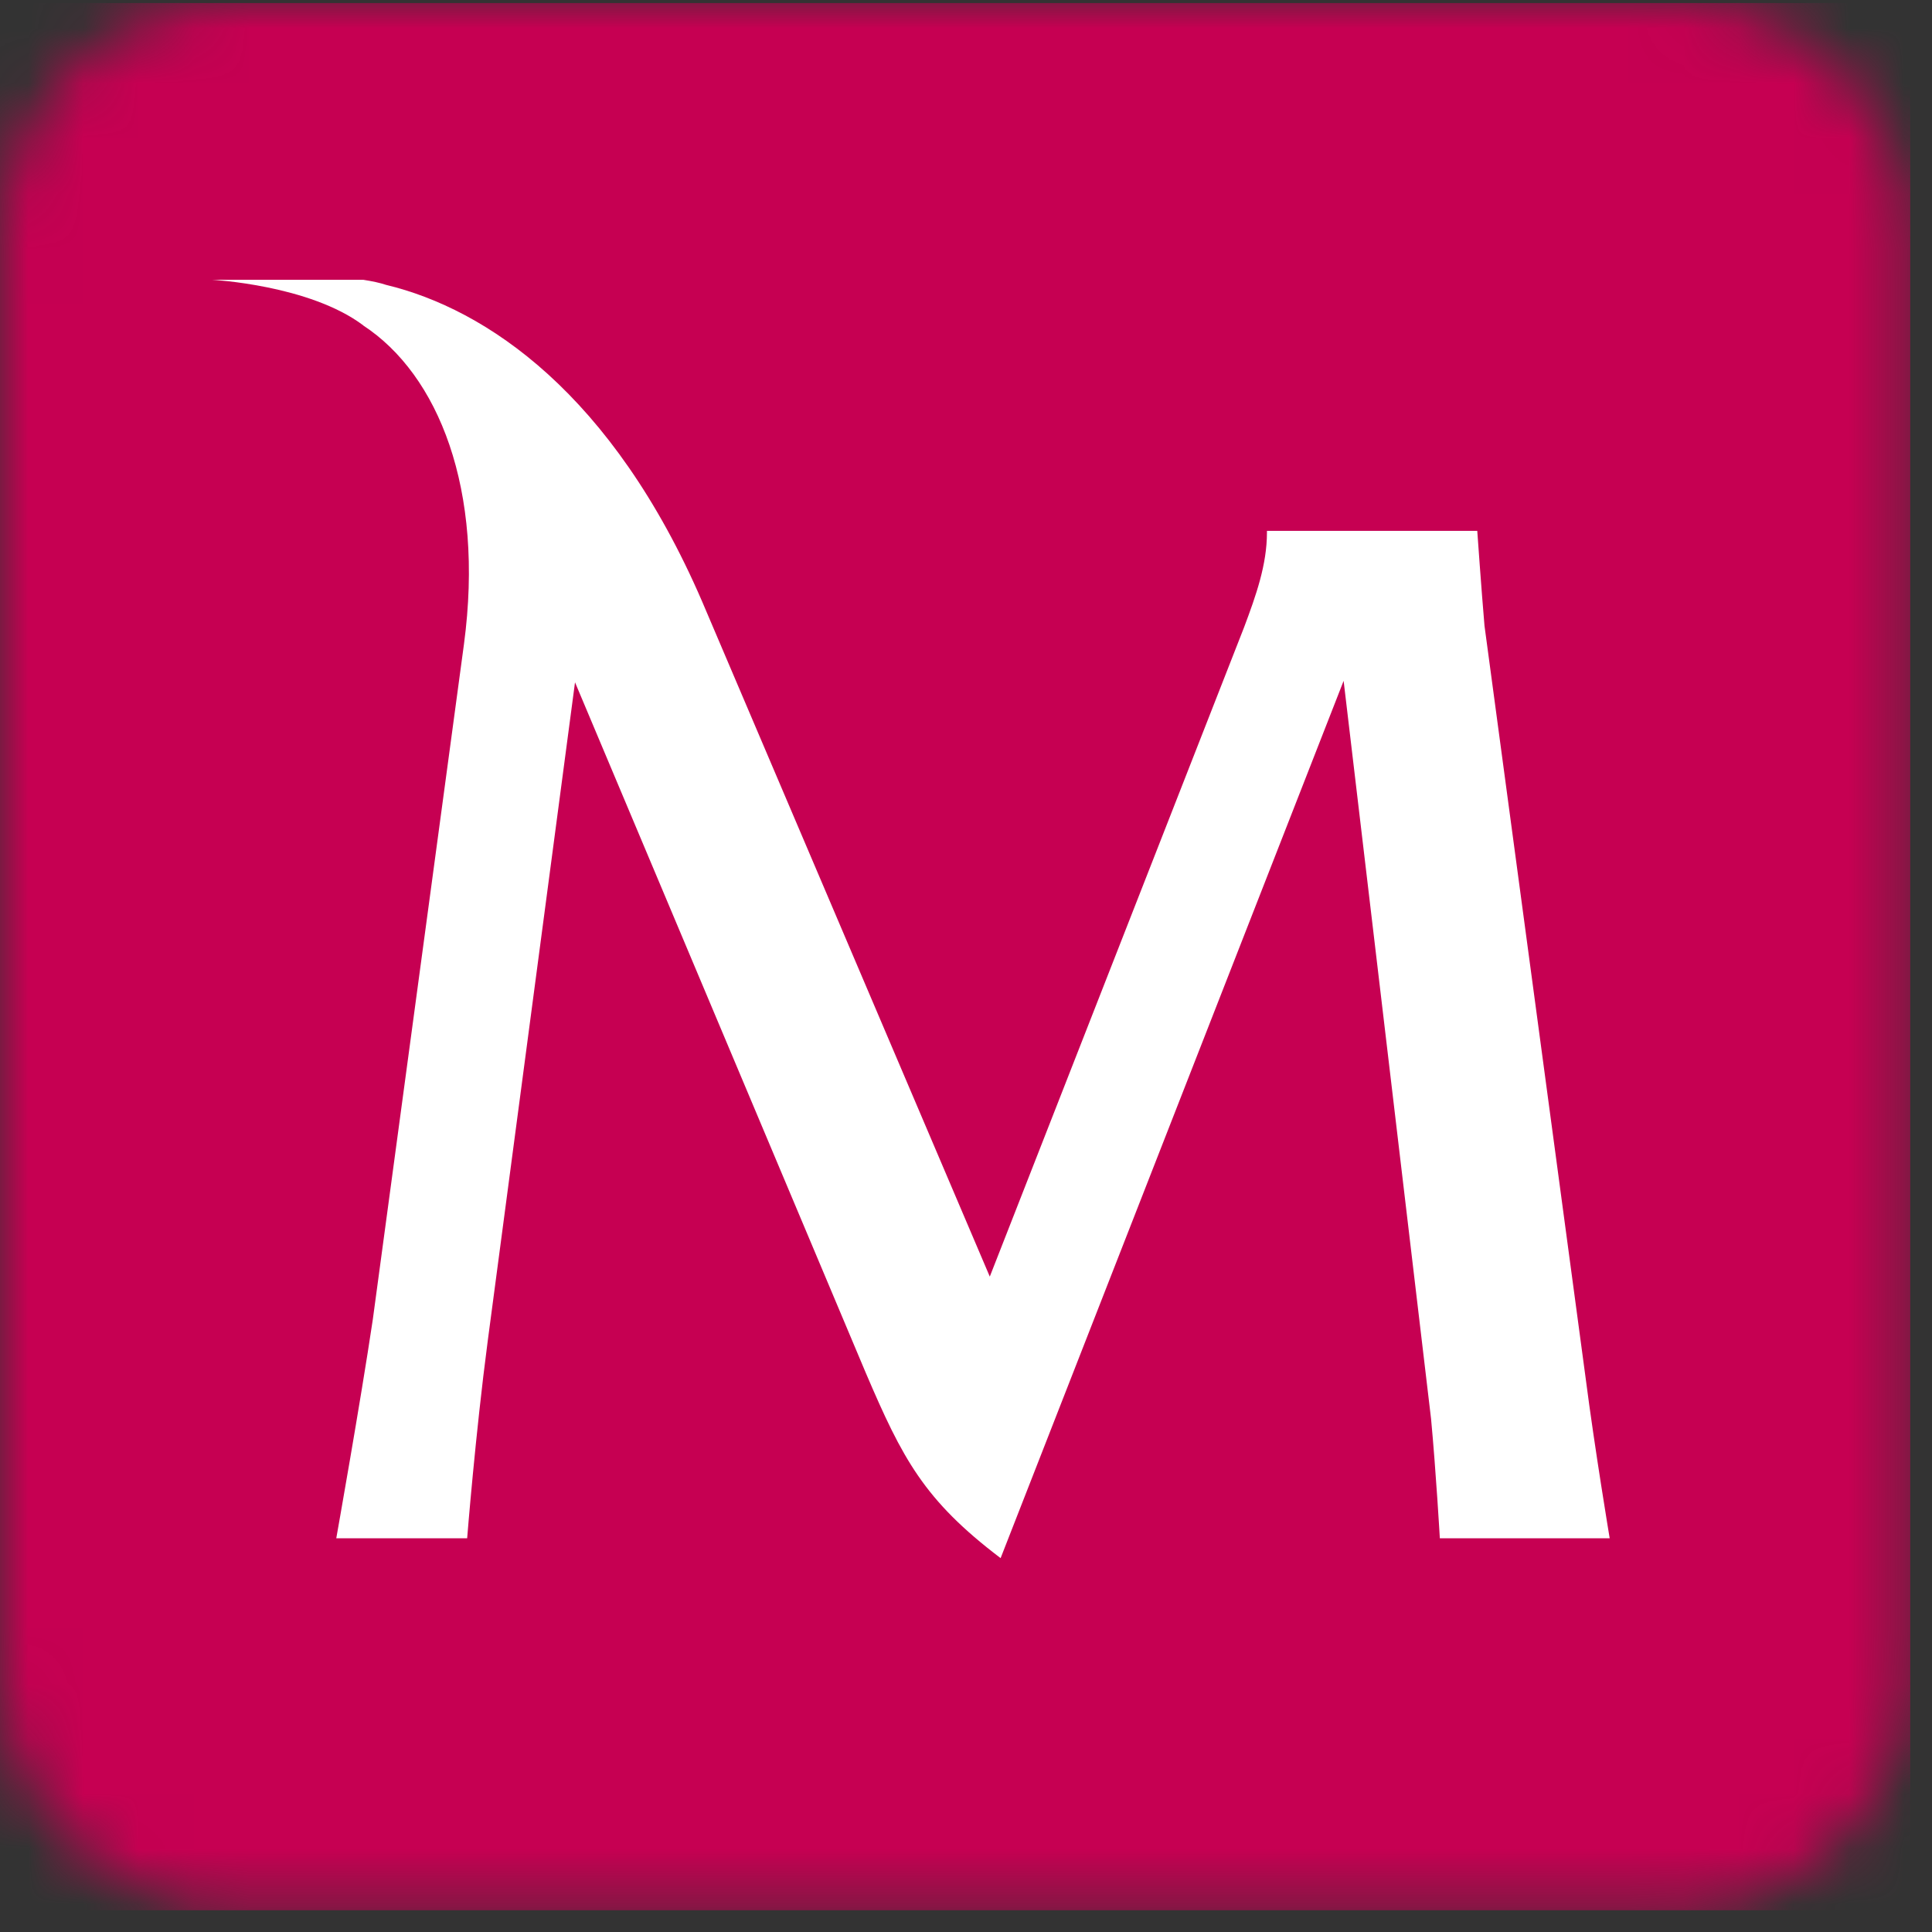
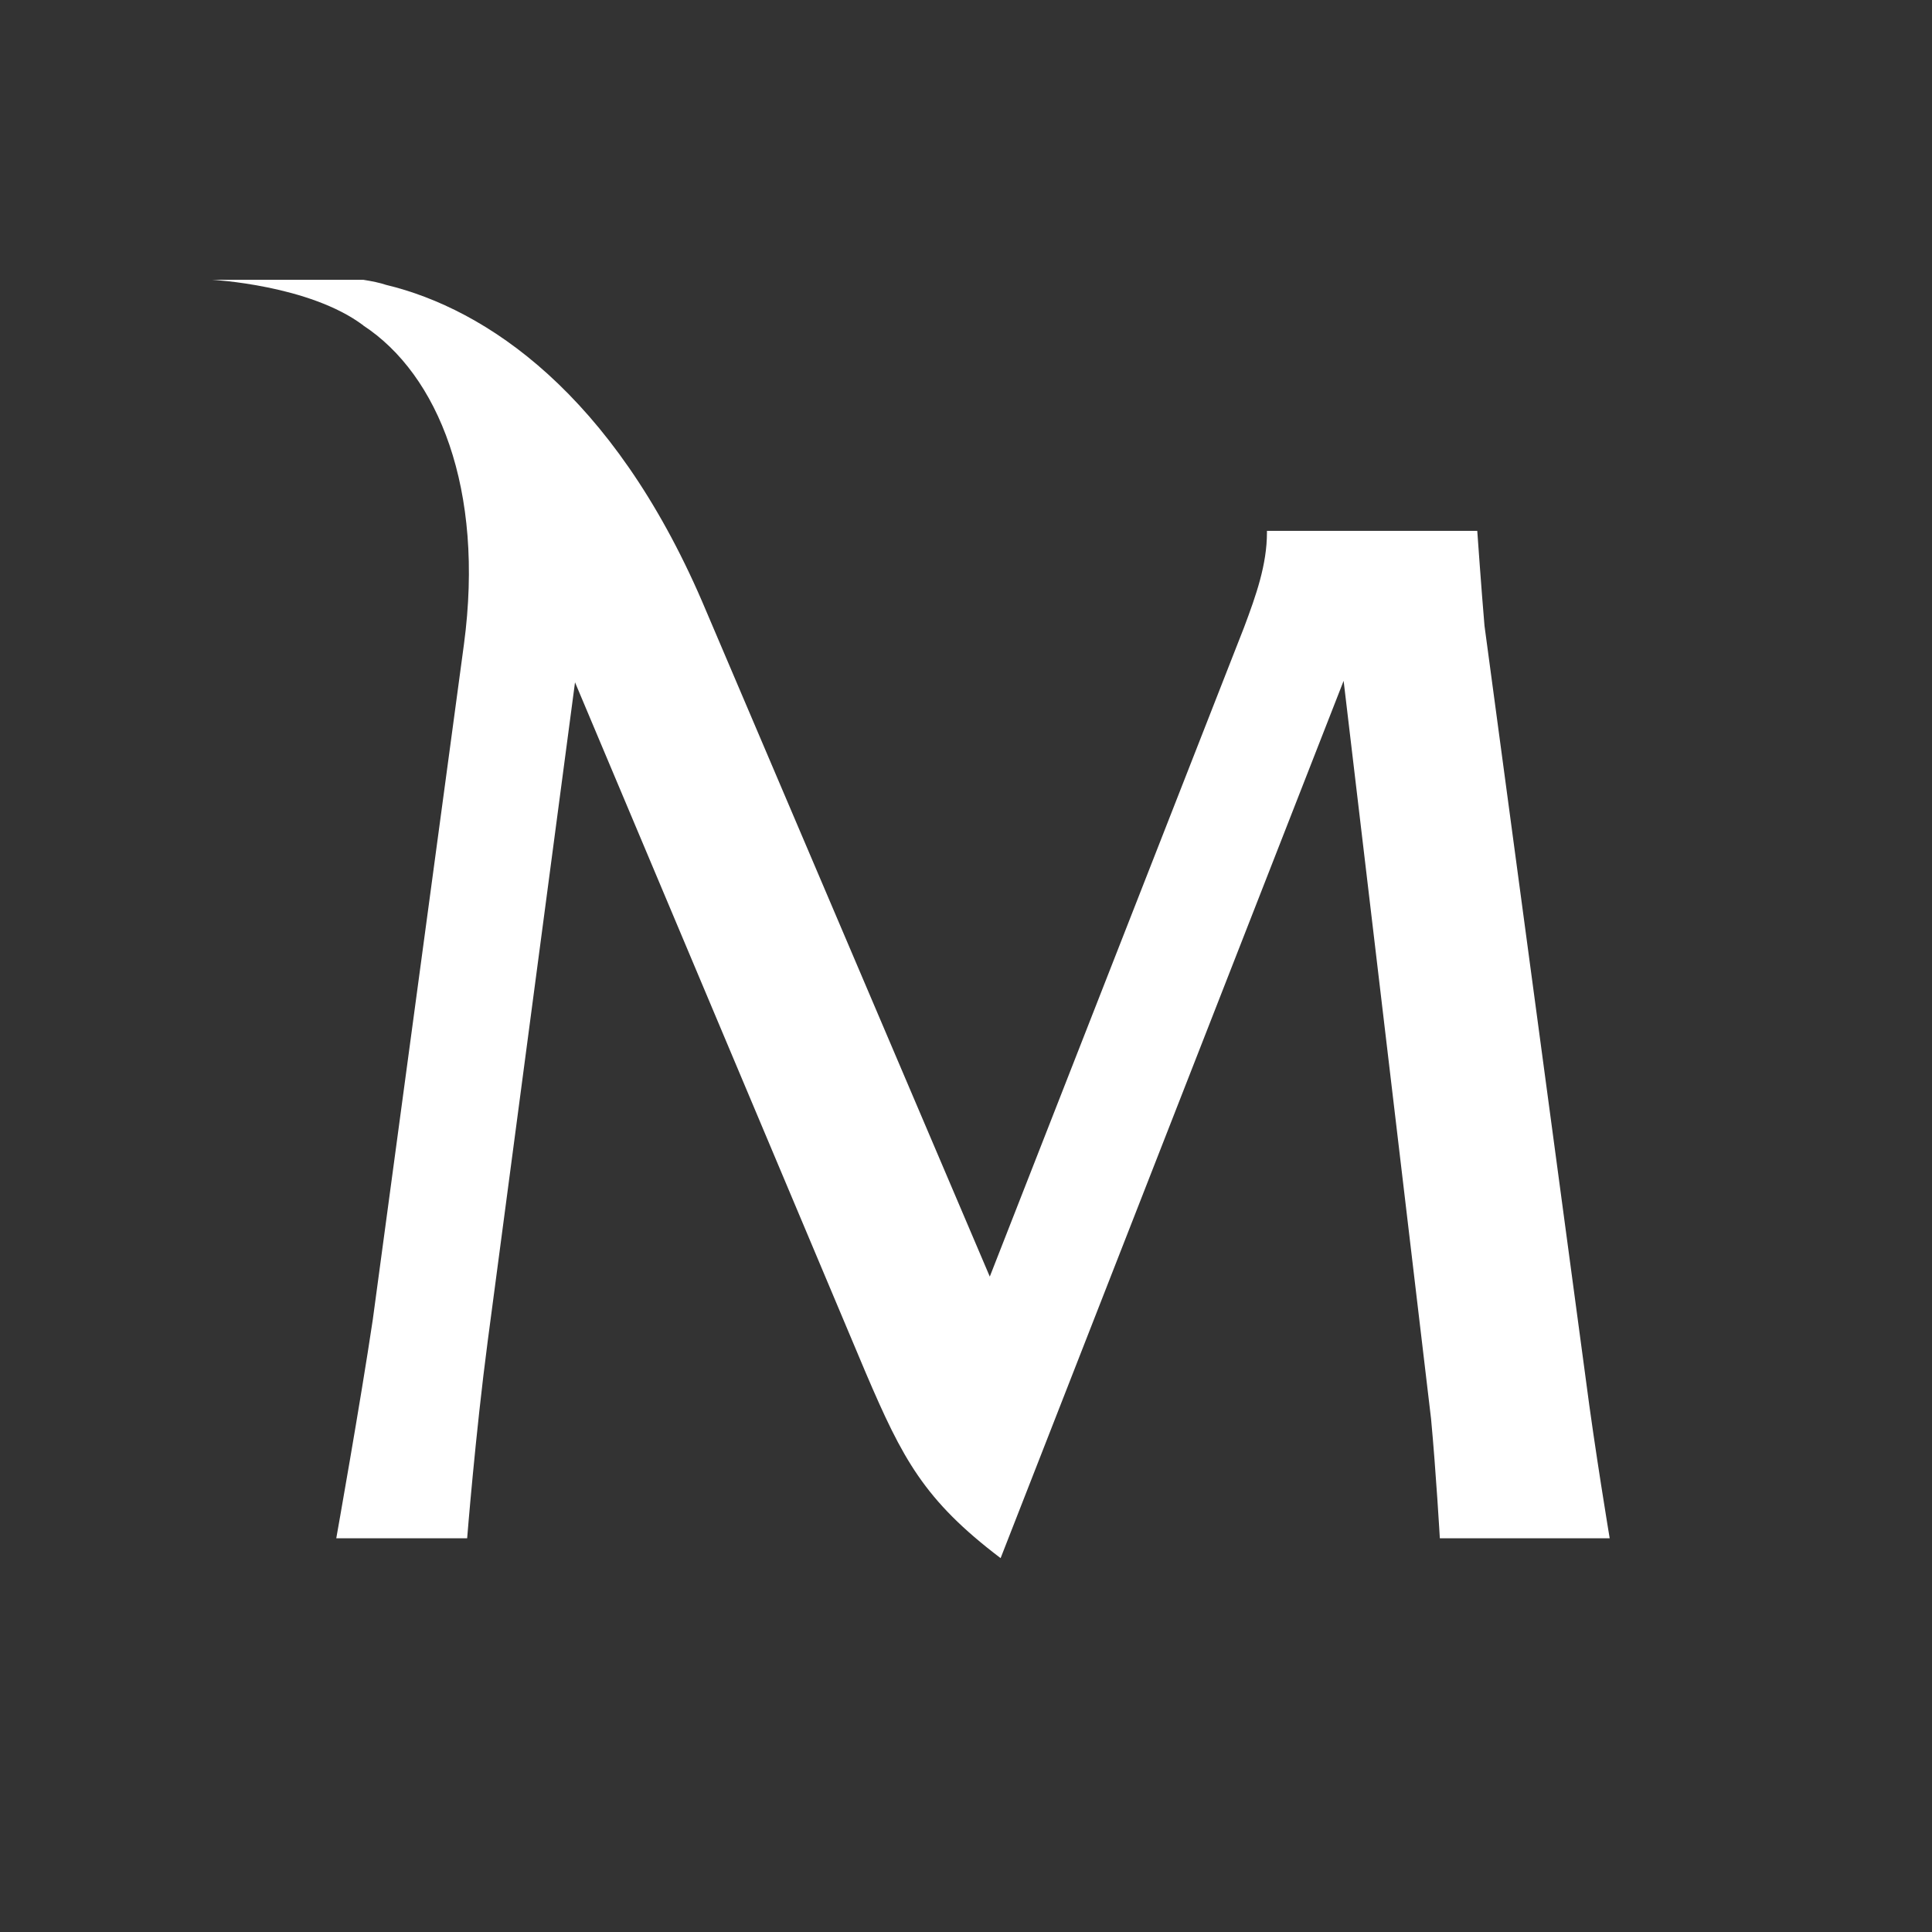
<svg xmlns="http://www.w3.org/2000/svg" width="35" height="35" viewBox="0 0 35 35" fill="none">
  <rect x="0" y="0" width="35" height="35" fill="#333333" stroke="none" />
  <g clip-path="url(#clip0_392_10316)">
    <mask id="mask0_392_10316" style="mask-type:luminance" maskUnits="userSpaceOnUse" x="0" y="0" width="35" height="35">
      <path d="M4.325 0C1.935 0 0 1.938 0 4.325V30.282C0 32.672 1.938 34.607 4.325 34.607H30.282C32.656 34.607 34.582 32.696 34.607 30.327V4.279C34.582 1.911 32.653 0 30.282 0H4.325Z" fill="white" />
    </mask>
    <g mask="url(#mask0_392_10316)">
-       <path d="M34.607 0.055H0V34.662H34.607V0.055Z" fill="#C60052" />
      <path d="M6.58 5.896C7.938 6.785 8.781 8.86 8.405 11.671L6.754 23.902C6.531 25.401 6.092 27.867 6.092 27.867H8.463C8.463 27.867 8.613 25.98 8.836 24.29L10.417 12.361L15.685 24.872C16.35 26.426 16.738 27.174 18.127 28.227L24.341 12.334L25.925 25.703C26.014 26.649 26.084 27.867 26.084 27.867H29.161C29.161 27.867 28.892 26.258 28.724 24.955L26.893 11.336C26.838 10.698 26.762 9.617 26.762 9.617H22.952V9.645C22.952 10.228 22.757 10.78 22.537 11.366L17.931 23.127L12.718 10.893C11.094 7.133 8.811 5.597 6.995 5.161C6.885 5.124 6.742 5.094 6.583 5.069H3.842C3.842 5.069 5.609 5.161 6.583 5.896" fill="white" />
    </g>
  </g>
  <defs>
    <clipPath id="clip0_392_10316">
      <rect width="34.607" height="34.607" fill="white" />
    </clipPath>
  </defs>
</svg>